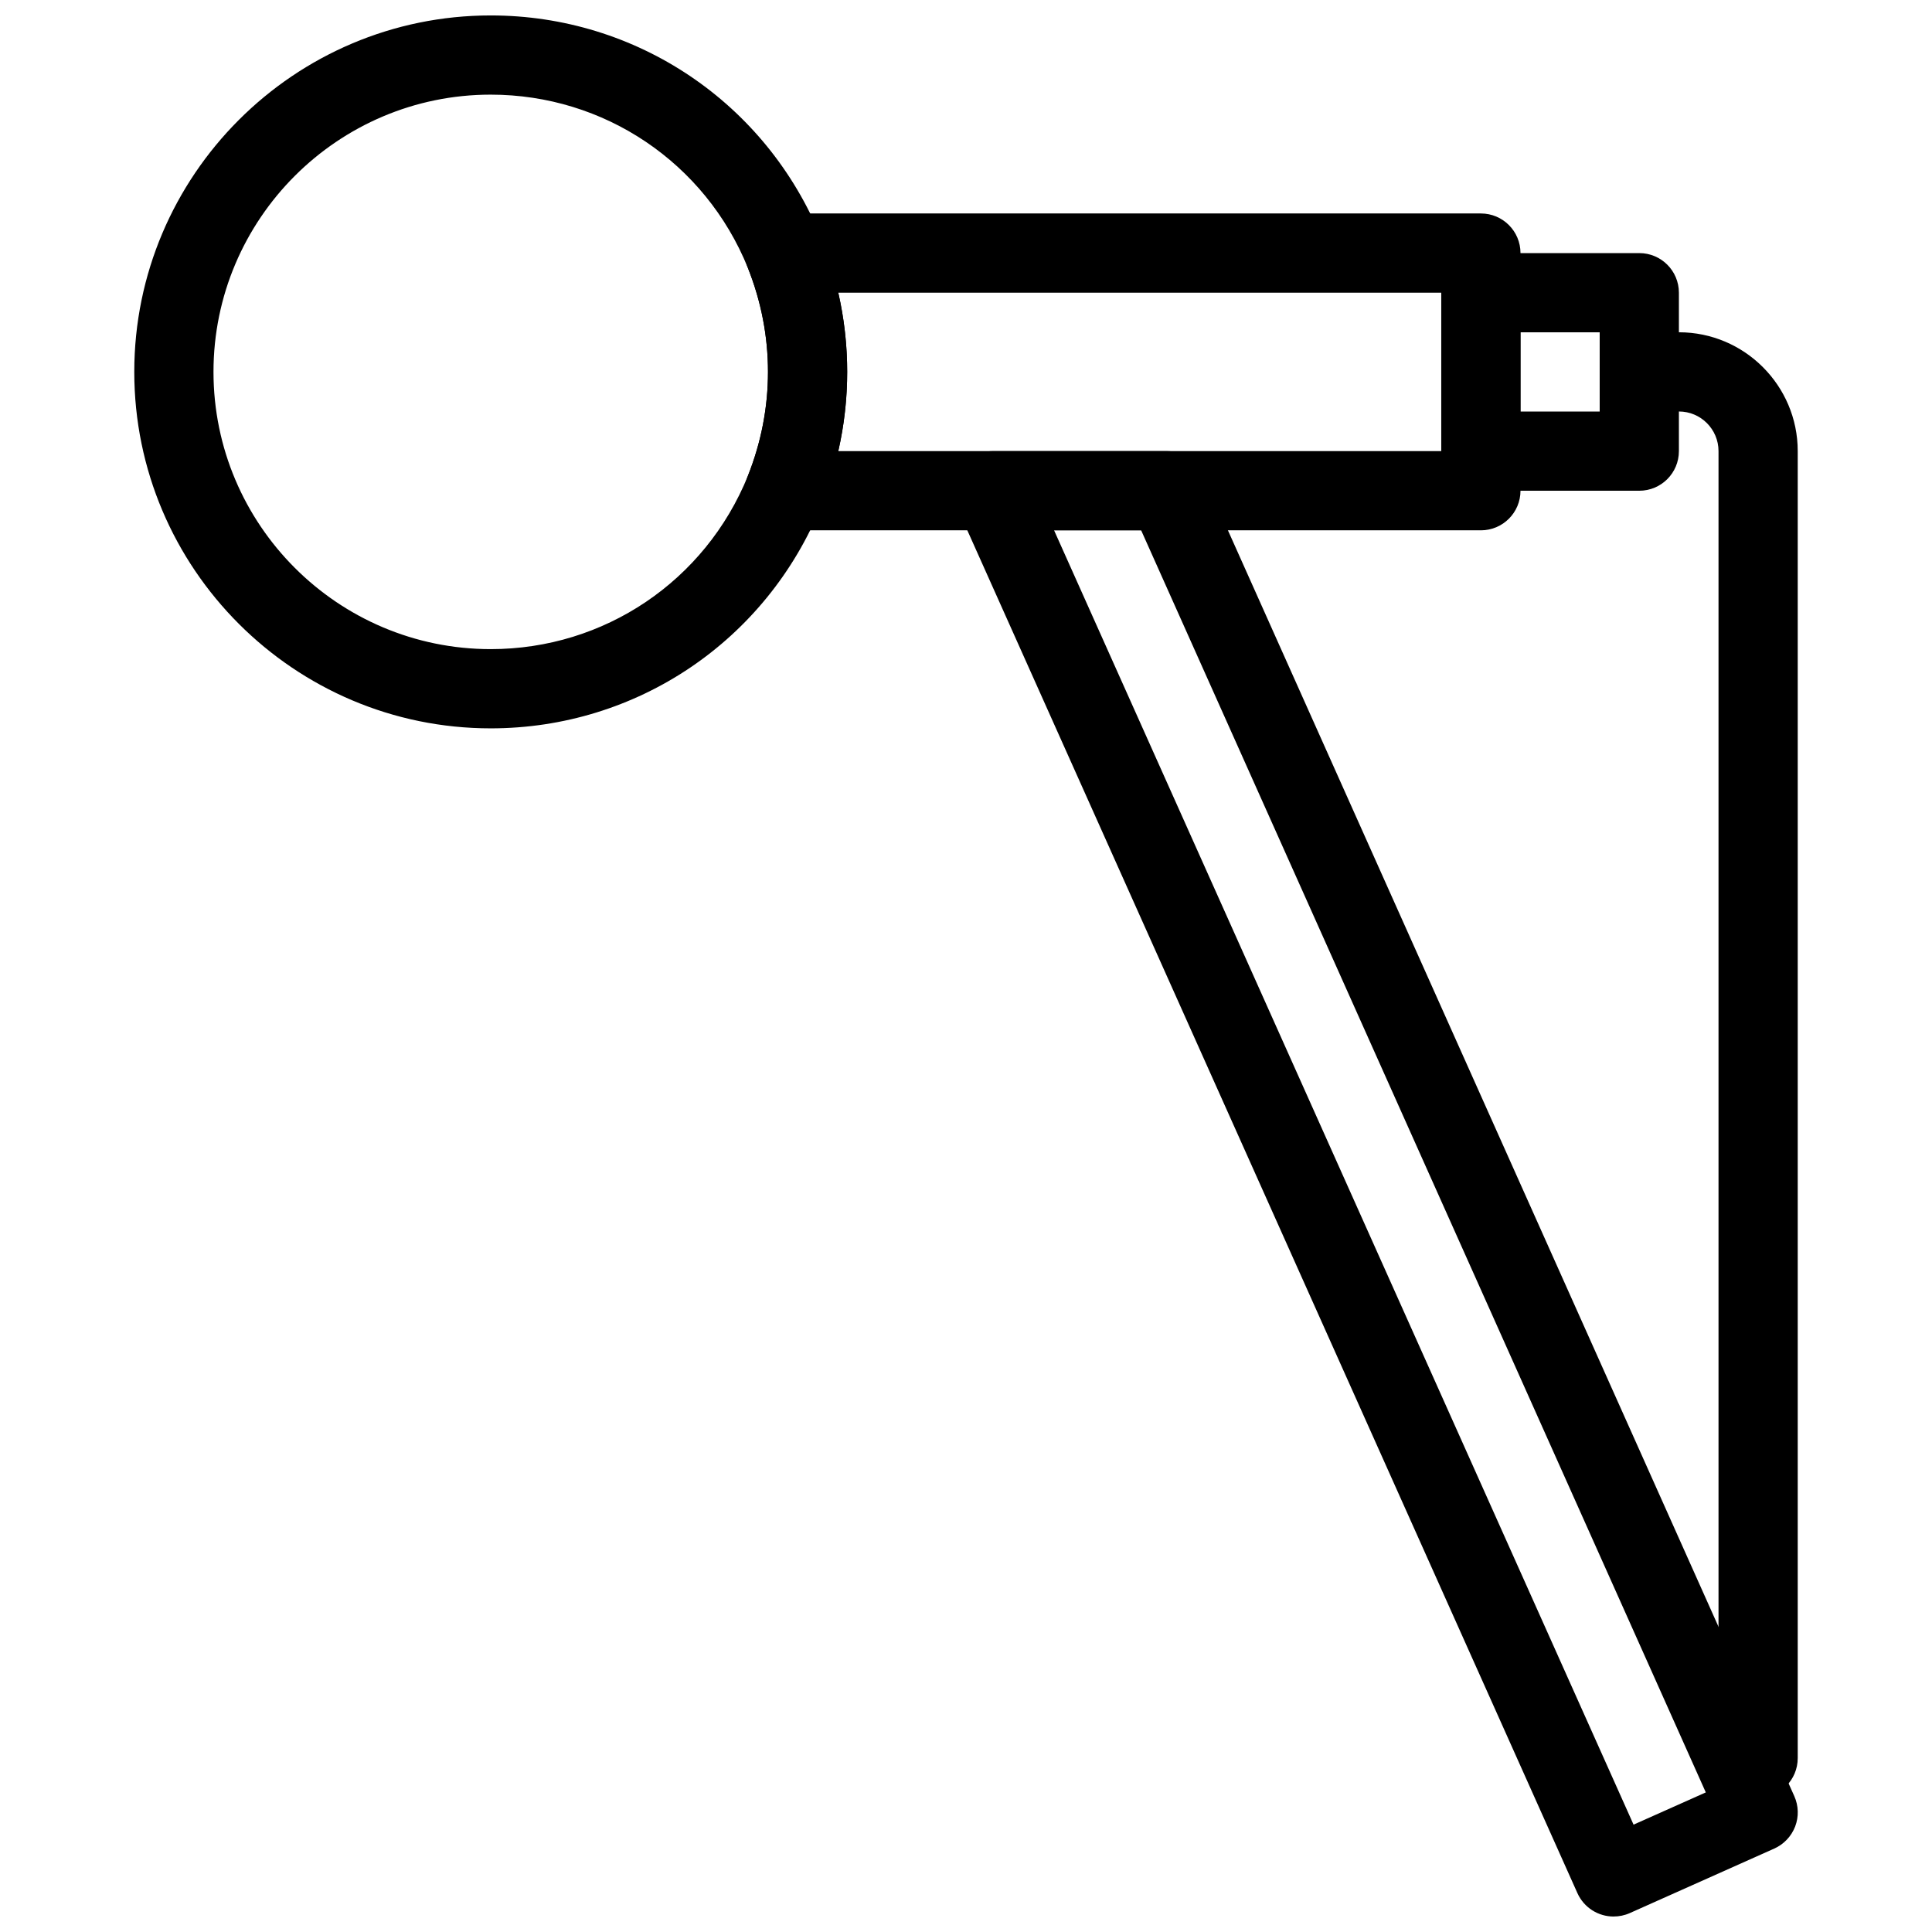
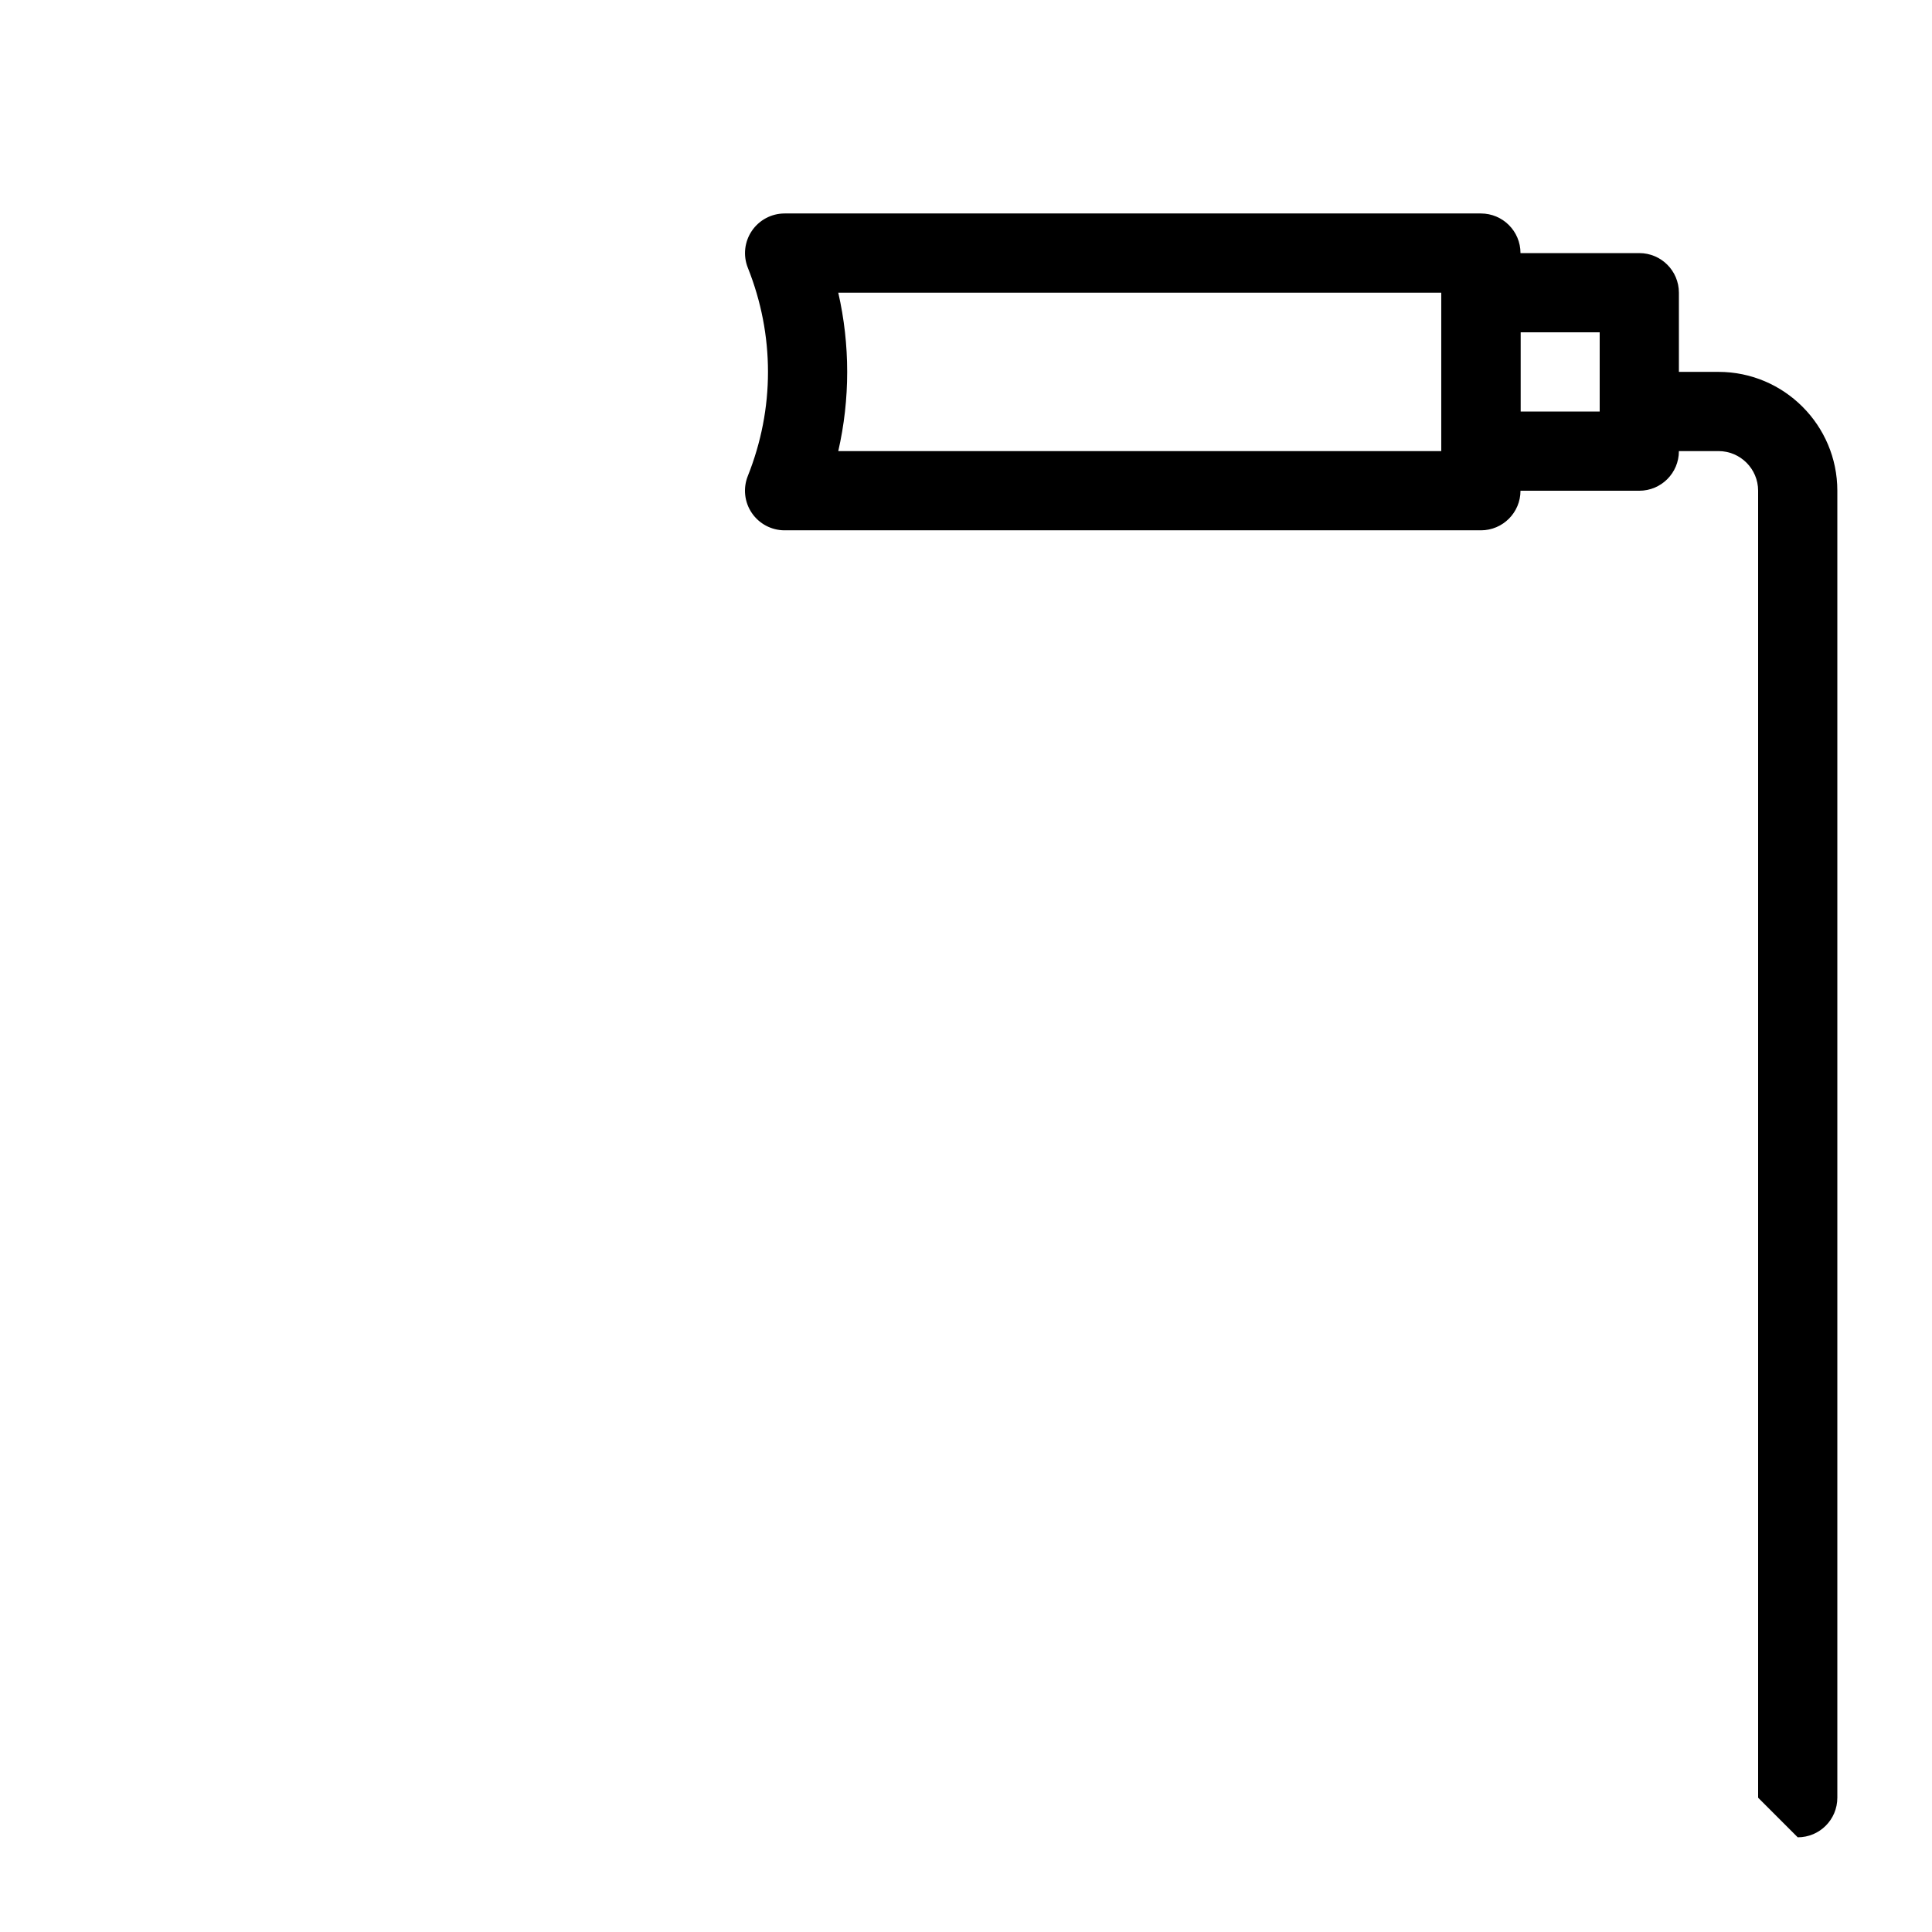
<svg xmlns="http://www.w3.org/2000/svg" width="800px" height="800px" version="1.1" viewBox="144 144 512 512">
  <defs>
    <clipPath id="b">
      <path d="m179 148.09h190v189.91h-190z" />
    </clipPath>
    <clipPath id="a">
-       <path d="m396 263h225v388.9h-225z" />
-     </clipPath>
+       </clipPath>
  </defs>
  <g clip-path="url(#b)">
-     <path d="m274.05 337.02c-52.082 0-94.465-42.383-94.465-94.465 0-52.082 42.383-94.465 94.465-94.465 38.656 0 73.043 23.176 87.609 59.031 4.555 11.461 6.856 23.363 6.856 35.434 0 12.07-2.297 23.973-6.832 35.371-14.59 35.918-48.977 59.094-87.633 59.094zm0-167.94c-40.516 0-73.473 32.957-73.473 73.473s32.957 73.473 73.473 73.473c30.07 0 56.824-18.031 68.16-45.93 3.516-8.852 5.312-18.141 5.312-27.543 0-9.406-1.793-18.695-5.344-27.605-11.305-27.836-38.059-45.867-68.129-45.867z" />
-   </g>
+     </g>
  <path d="m536.45 284.54h-184.52c-3.484 0-6.738-1.723-8.691-4.598s-2.352-6.539-1.07-9.773c3.559-8.922 5.356-18.211 5.356-27.613 0-9.406-1.793-18.695-5.344-27.605-1.289-3.234-0.883-6.894 1.07-9.773 1.953-2.875 5.195-4.606 8.68-4.606h184.52c5.805 0 10.496 4.703 10.496 10.496v62.977c0 5.793-4.691 10.496-10.496 10.496zm-170.3-20.992h159.8v-41.984h-159.8c1.574 6.894 2.363 13.918 2.363 20.992 0 7.074-0.789 14.094-2.363 20.992z" />
  <g clip-path="url(#a)">
-     <path d="m571.62 651.9c-4.019 0-7.84-2.309-9.594-6.215l-164.46-367.36c-1.457-3.254-1.164-7.012 0.766-10.004 1.934-2.969 5.25-4.773 8.809-4.773h46.078c4.144 0 7.894 2.434 9.582 6.215l156.71 350.25c1.133 2.539 1.219 5.438 0.219 8.039-1.008 2.594-2.981 4.691-5.531 5.836l-38.309 17.109c-1.387 0.617-2.848 0.898-4.266 0.898zm-148.28-367.36 153.57 343.01 19.145-8.543-149.64-334.47z" />
-   </g>
+     </g>
  <path d="m578.43 274.05h-41.984c-5.805 0-10.496-4.703-10.496-10.496v-41.984c0-5.793 4.691-10.496 10.496-10.496h41.984c5.805 0 10.496 4.703 10.496 10.496v41.984c0 5.793-4.691 10.496-10.496 10.496zm-31.488-20.992h20.992v-20.992h-20.992z" />
-   <path d="m609.92 620.41c-5.805 0-10.496-4.691-10.496-10.496v-346.37c0-5.785-4.703-10.496-10.496-10.496h-10.496c-5.805 0-10.496-4.703-10.496-10.496 0-5.793 4.691-10.496 10.496-10.496h10.496c17.359 0 31.488 14.129 31.488 31.488v346.37c0 5.805-4.691 10.496-10.496 10.496z" />
+   <path d="m609.92 620.41v-346.37c0-5.785-4.703-10.496-10.496-10.496h-10.496c-5.805 0-10.496-4.703-10.496-10.496 0-5.793 4.691-10.496 10.496-10.496h10.496c17.359 0 31.488 14.129 31.488 31.488v346.37c0 5.805-4.691 10.496-10.496 10.496z" />
</svg>